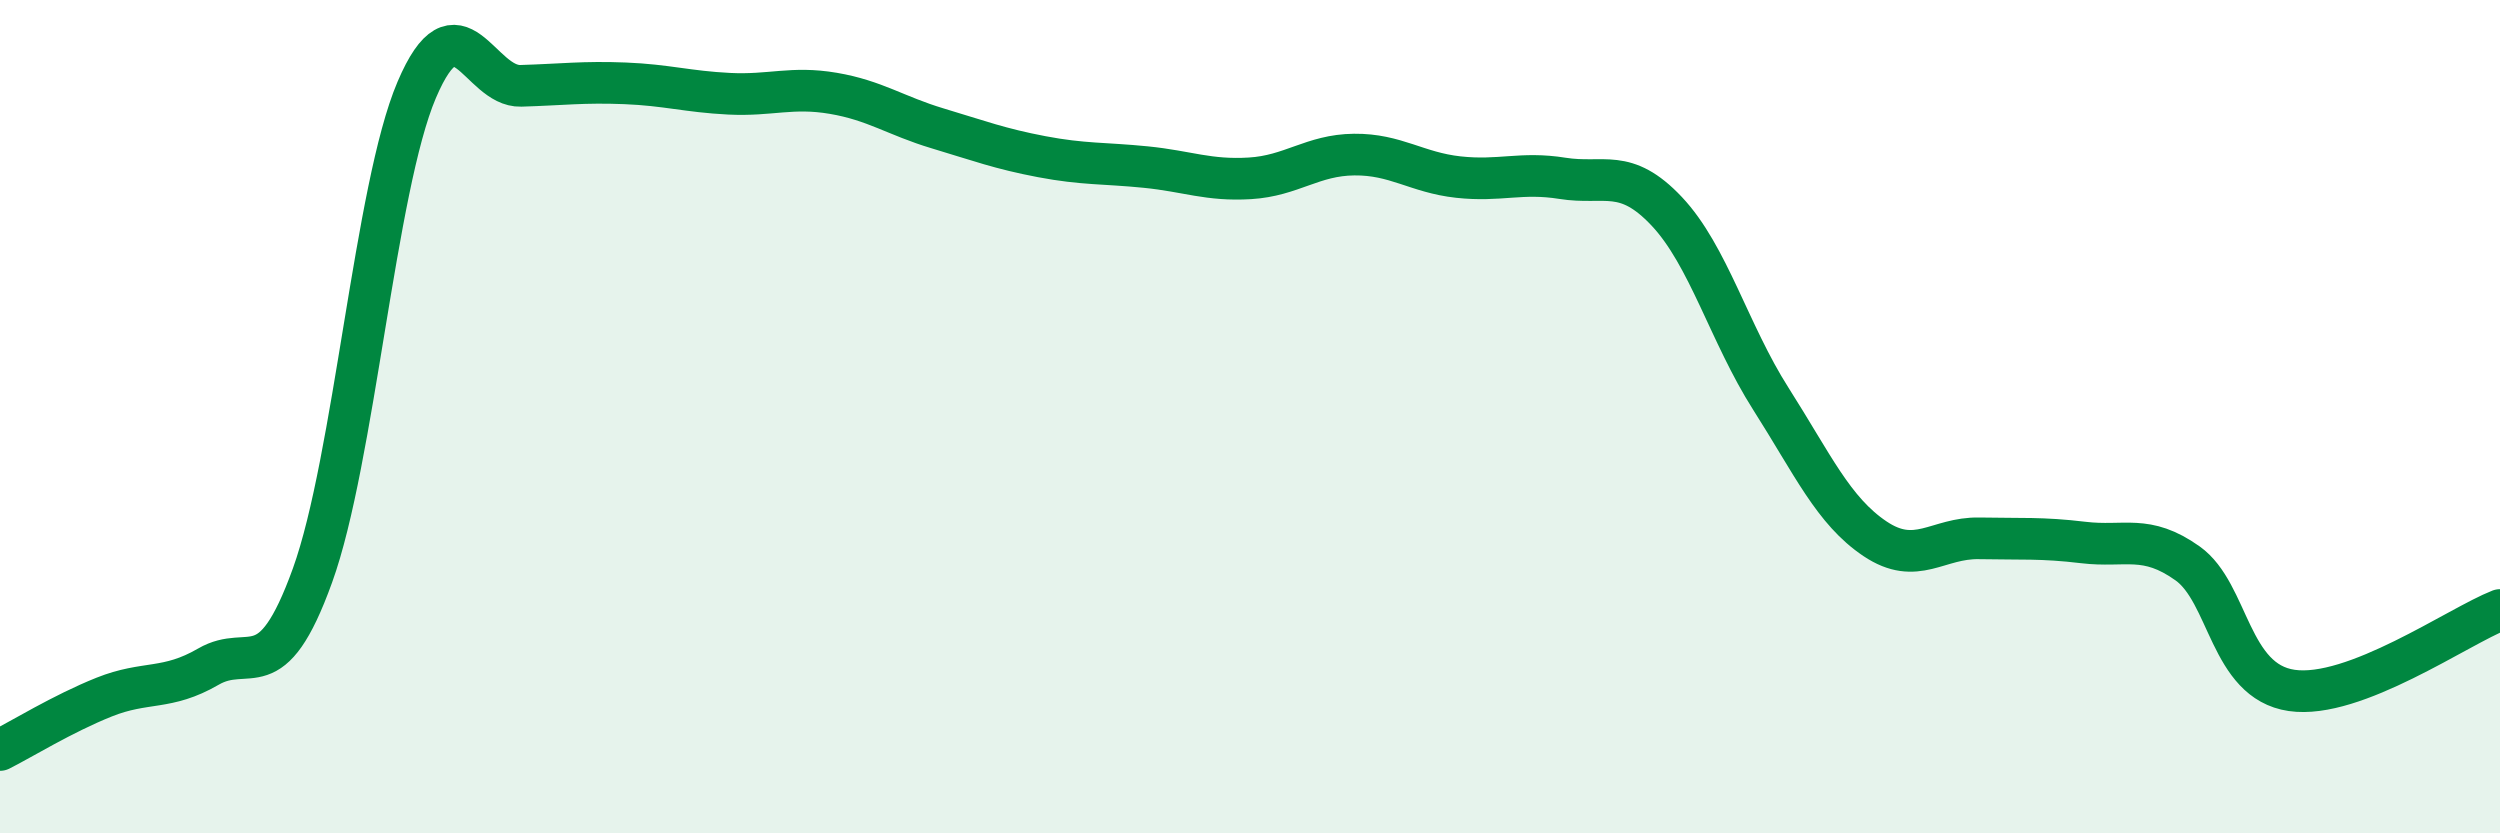
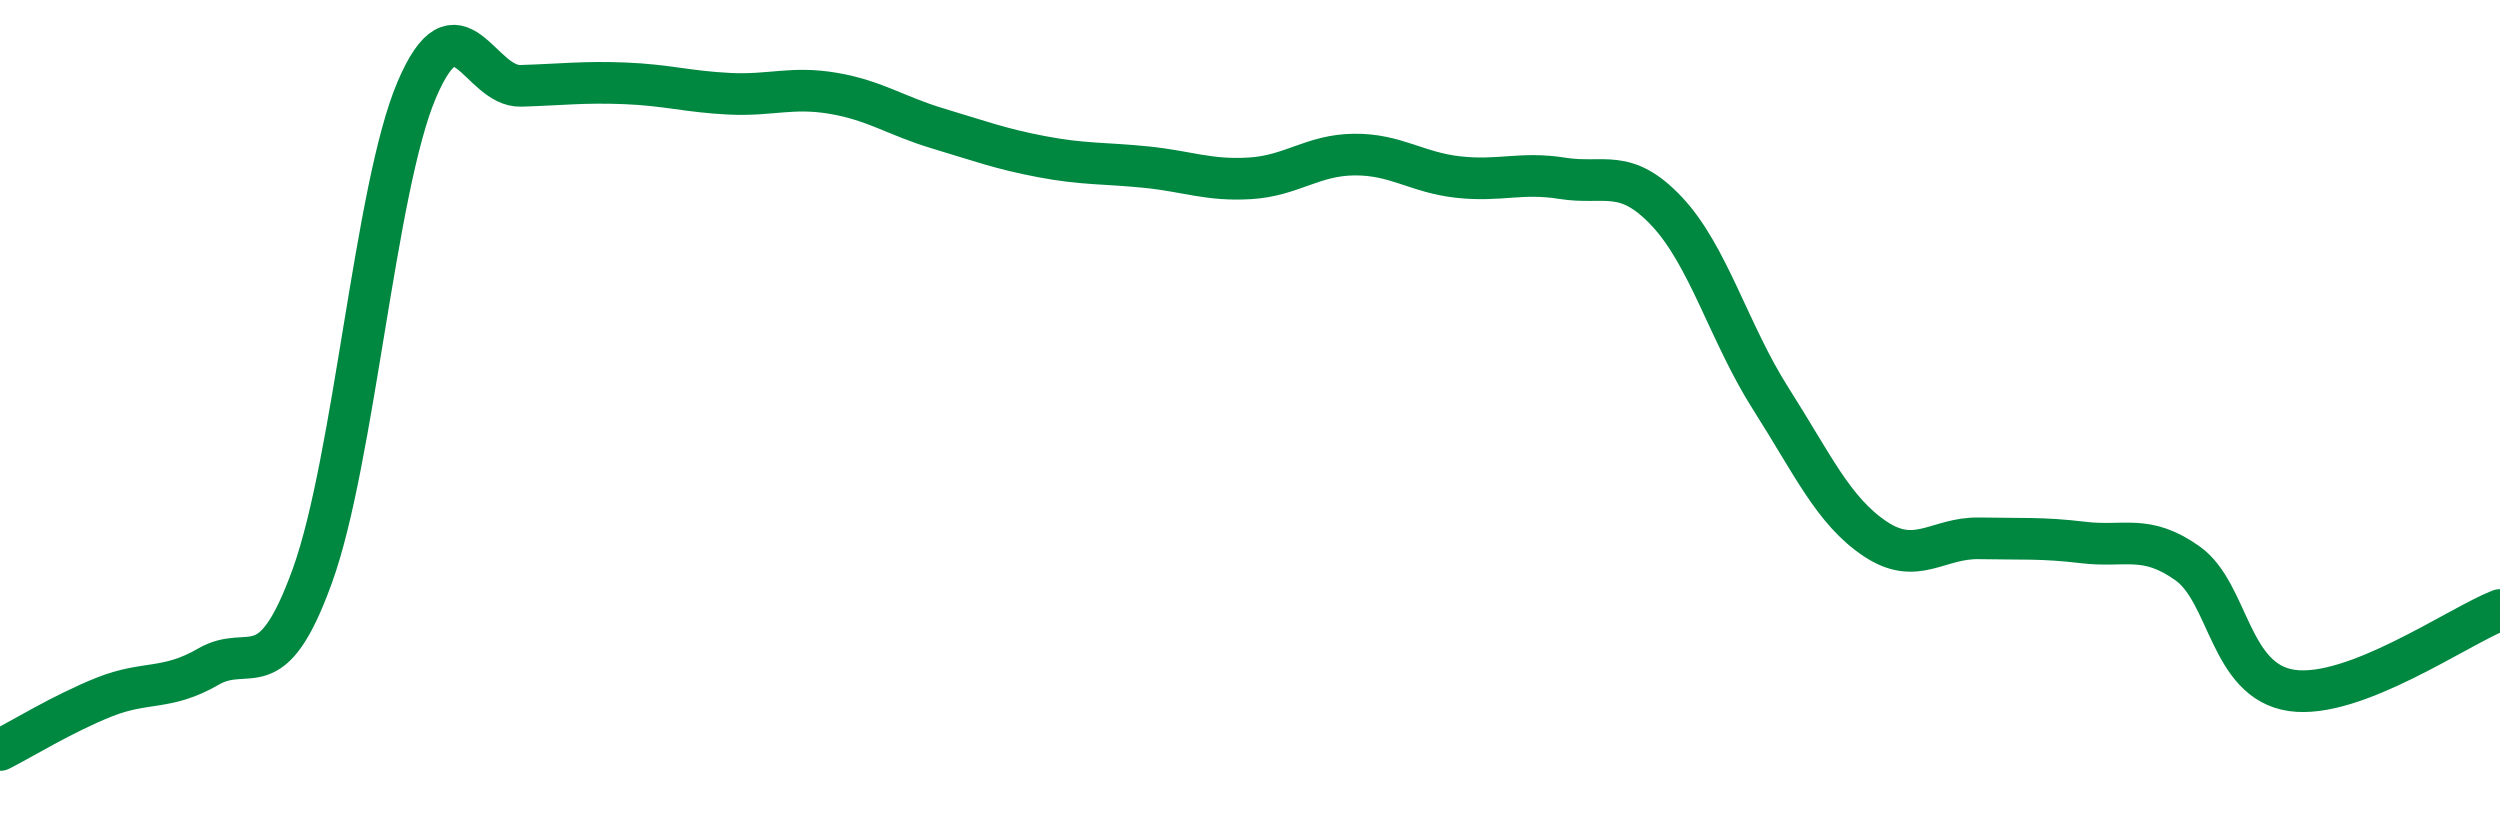
<svg xmlns="http://www.w3.org/2000/svg" width="60" height="20" viewBox="0 0 60 20">
-   <path d="M 0,18 C 0.5,17.75 1.5,17.13 2.5,16.73 C 3.5,16.33 4,16.58 5,16 C 6,15.42 6.5,16.58 7.5,13.81 C 8.5,11.04 9,4.51 10,2.16 C 11,-0.19 11.5,2.09 12.5,2.06 C 13.5,2.03 14,1.96 15,2 C 16,2.04 16.5,2.2 17.5,2.25 C 18.5,2.3 19,2.07 20,2.24 C 21,2.41 21.5,2.78 22.5,3.08 C 23.5,3.38 24,3.57 25,3.76 C 26,3.95 26.5,3.91 27.5,4.01 C 28.5,4.11 29,4.34 30,4.28 C 31,4.22 31.5,3.72 32.5,3.71 C 33.5,3.7 34,4.14 35,4.25 C 36,4.36 36.5,4.12 37.5,4.28 C 38.5,4.44 39,4.01 40,5.07 C 41,6.13 41.5,8 42.5,9.57 C 43.5,11.14 44,12.26 45,12.93 C 46,13.6 46.5,12.9 47.5,12.92 C 48.5,12.94 49,12.9 50,13.02 C 51,13.14 51.5,12.81 52.5,13.52 C 53.5,14.23 53.5,16.35 55,16.57 C 56.5,16.79 59,15.03 60,14.64L60 20L0 20Z" fill="#008740" opacity="0.1" stroke-linecap="round" stroke-linejoin="round" />
  <path d="M 0,18 C 0.5,17.75 1.5,17.13 2.5,16.73 C 3.5,16.33 4,16.58 5,16 C 6,15.42 6.5,16.58 7.5,13.81 C 8.5,11.04 9,4.51 10,2.16 C 11,-0.19 11.5,2.09 12.5,2.06 C 13.5,2.03 14,1.96 15,2 C 16,2.04 16.5,2.2 17.5,2.25 C 18.5,2.3 19,2.07 20,2.24 C 21,2.41 21.5,2.78 22.5,3.08 C 23.5,3.38 24,3.57 25,3.76 C 26,3.95 26.5,3.91 27.5,4.01 C 28.5,4.11 29,4.34 30,4.28 C 31,4.22 31.5,3.72 32.5,3.71 C 33.5,3.7 34,4.14 35,4.25 C 36,4.36 36.5,4.12 37.5,4.28 C 38.5,4.44 39,4.01 40,5.07 C 41,6.13 41.5,8 42.5,9.57 C 43.5,11.14 44,12.26 45,12.93 C 46,13.6 46.5,12.9 47.5,12.92 C 48.5,12.94 49,12.9 50,13.02 C 51,13.14 51.5,12.81 52.5,13.52 C 53.5,14.23 53.5,16.35 55,16.57 C 56.5,16.79 59,15.03 60,14.64" stroke="#008740" stroke-width="1" fill="none" stroke-linecap="round" stroke-linejoin="round" />
</svg>